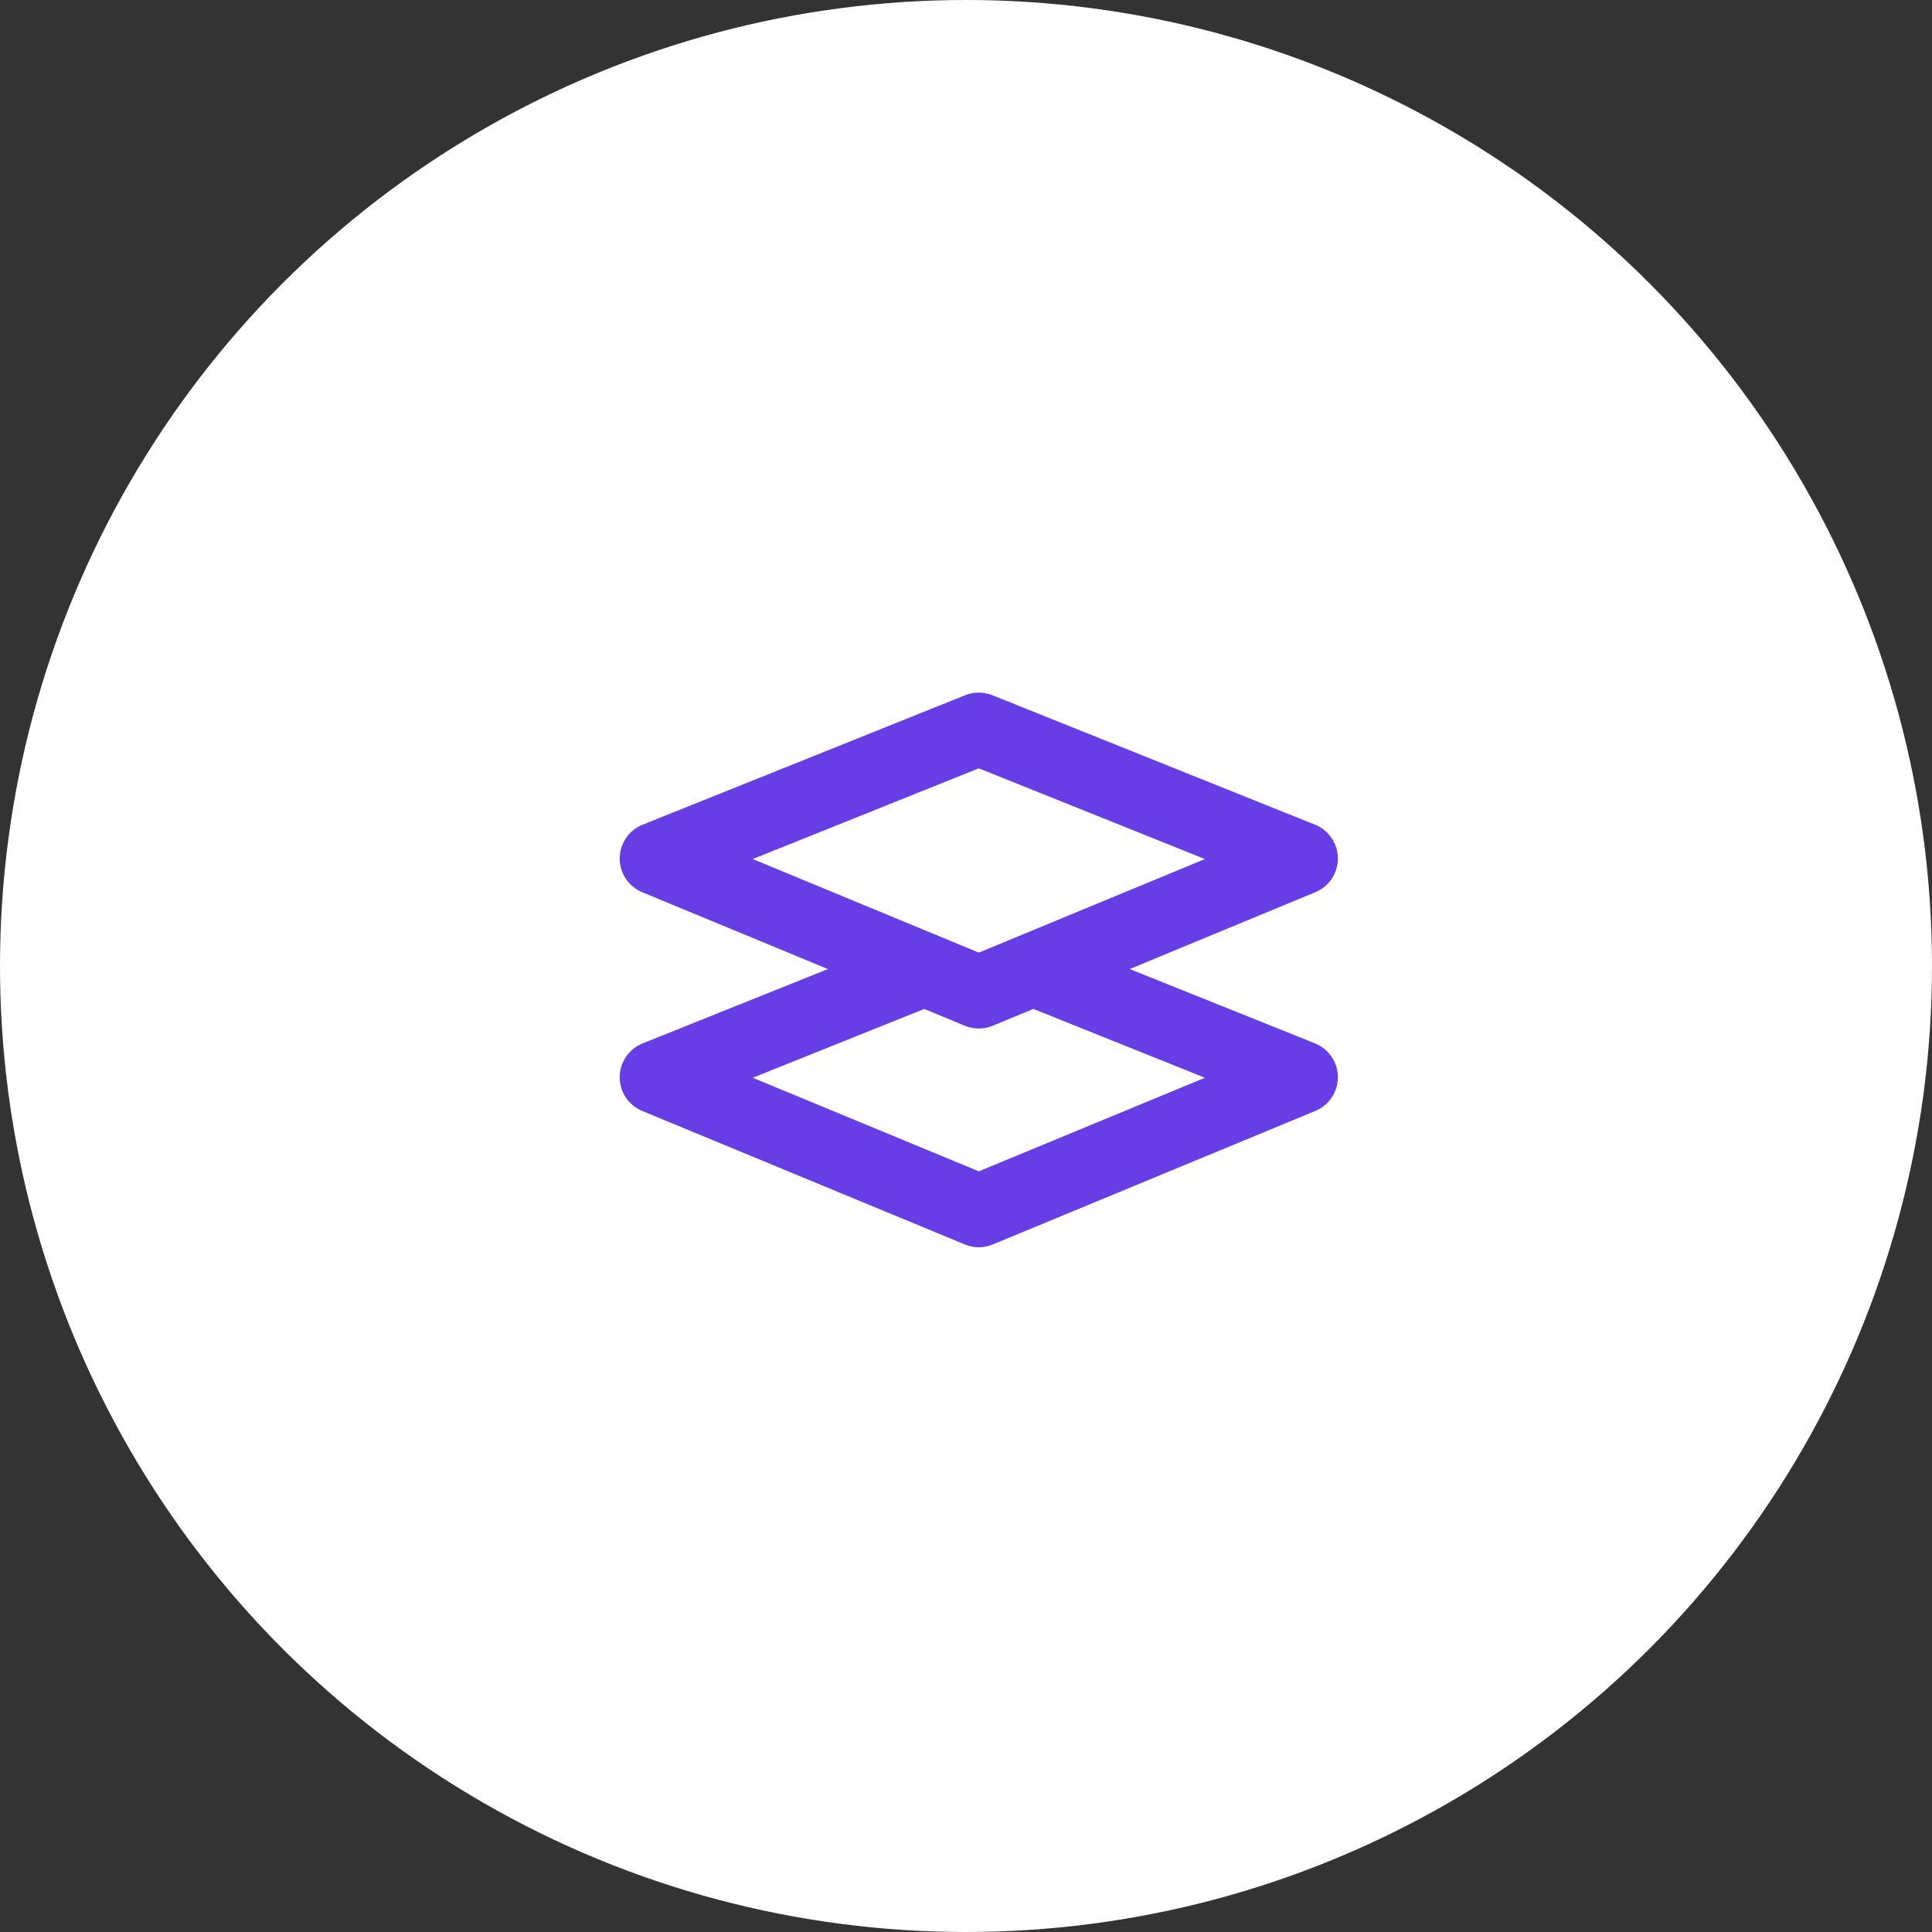
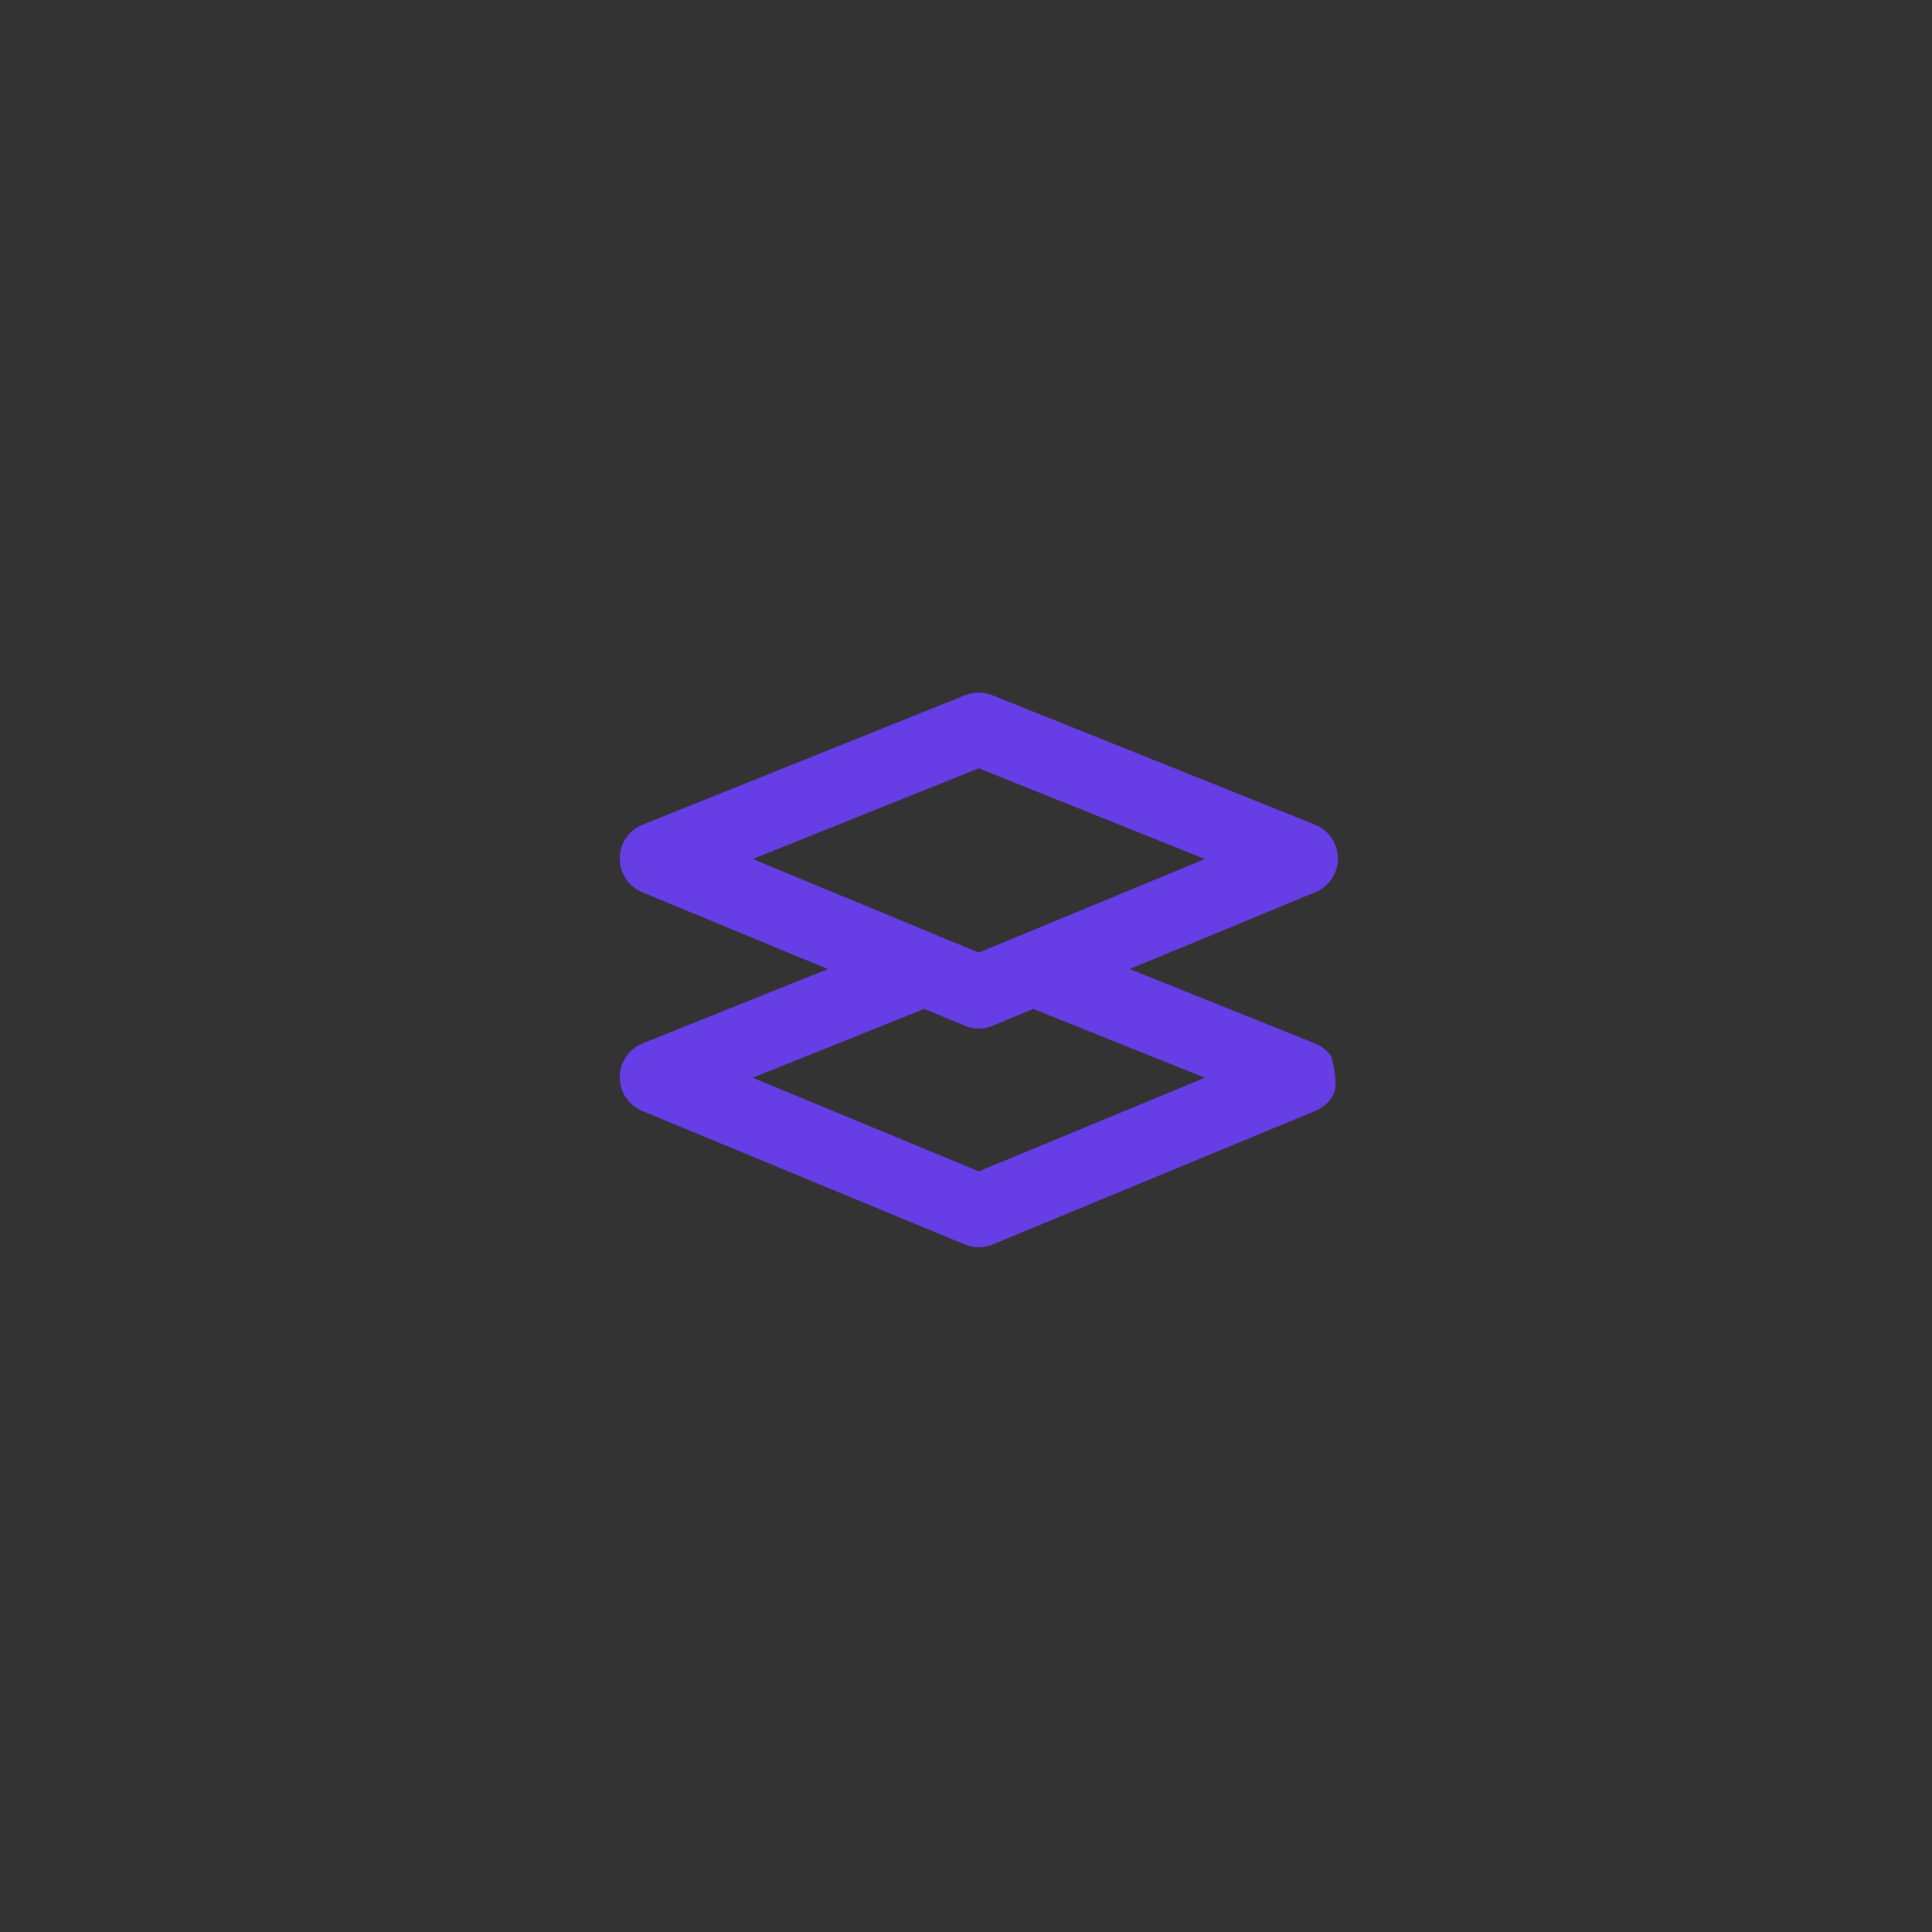
<svg xmlns="http://www.w3.org/2000/svg" width="53" height="53" viewBox="0 0 53 53" fill="none">
  <rect x="0" y="0" width="53" height="53" fill="#333333" stroke="none" />
-   <circle cx="26.5" cy="26.5" r="26.5" fill="white" />
-   <path d="M29.657 26.048L36.074 28.623C36.258 28.697 36.416 28.825 36.528 28.989C36.64 29.153 36.7 29.347 36.701 29.546C36.702 29.744 36.644 29.939 36.534 30.105C36.424 30.27 36.267 30.399 36.084 30.475L27.233 34.139C26.989 34.241 26.713 34.241 26.468 34.139L17.617 30.476C17.434 30.4 17.277 30.271 17.167 30.106C17.057 29.94 16.999 29.745 17 29.547C17.001 29.348 17.061 29.154 17.173 28.99C17.285 28.826 17.443 28.698 17.628 28.624L24.157 26.004C24.532 25.854 25.713 26.294 26.851 26.298C28.066 26.302 29.238 25.881 29.657 26.049V26.048ZM20.649 29.566L26.851 32.133L33.053 29.566L26.851 27.077L20.649 29.566ZM27.224 19.072L36.074 22.623C36.258 22.697 36.416 22.825 36.528 22.989C36.64 23.153 36.7 23.347 36.701 23.546C36.702 23.744 36.644 23.939 36.534 24.105C36.424 24.27 36.267 24.399 36.084 24.475L27.233 28.139C26.989 28.241 26.713 28.241 26.468 28.139L17.617 24.476C17.434 24.4 17.277 24.271 17.167 24.106C17.057 23.94 16.999 23.745 17 23.547C17.001 23.348 17.061 23.154 17.173 22.99C17.285 22.826 17.443 22.698 17.628 22.624L26.477 19.072C26.717 18.976 26.984 18.976 27.224 19.072ZM20.649 23.566L26.851 26.133L33.053 23.566L26.851 21.077L20.649 23.566Z" fill="#673DE6" />
+   <path d="M29.657 26.048L36.074 28.623C36.258 28.697 36.416 28.825 36.528 28.989C36.702 29.744 36.644 29.939 36.534 30.105C36.424 30.27 36.267 30.399 36.084 30.475L27.233 34.139C26.989 34.241 26.713 34.241 26.468 34.139L17.617 30.476C17.434 30.4 17.277 30.271 17.167 30.106C17.057 29.94 16.999 29.745 17 29.547C17.001 29.348 17.061 29.154 17.173 28.99C17.285 28.826 17.443 28.698 17.628 28.624L24.157 26.004C24.532 25.854 25.713 26.294 26.851 26.298C28.066 26.302 29.238 25.881 29.657 26.049V26.048ZM20.649 29.566L26.851 32.133L33.053 29.566L26.851 27.077L20.649 29.566ZM27.224 19.072L36.074 22.623C36.258 22.697 36.416 22.825 36.528 22.989C36.64 23.153 36.7 23.347 36.701 23.546C36.702 23.744 36.644 23.939 36.534 24.105C36.424 24.27 36.267 24.399 36.084 24.475L27.233 28.139C26.989 28.241 26.713 28.241 26.468 28.139L17.617 24.476C17.434 24.4 17.277 24.271 17.167 24.106C17.057 23.94 16.999 23.745 17 23.547C17.001 23.348 17.061 23.154 17.173 22.99C17.285 22.826 17.443 22.698 17.628 22.624L26.477 19.072C26.717 18.976 26.984 18.976 27.224 19.072ZM20.649 23.566L26.851 26.133L33.053 23.566L26.851 21.077L20.649 23.566Z" fill="#673DE6" />
</svg>